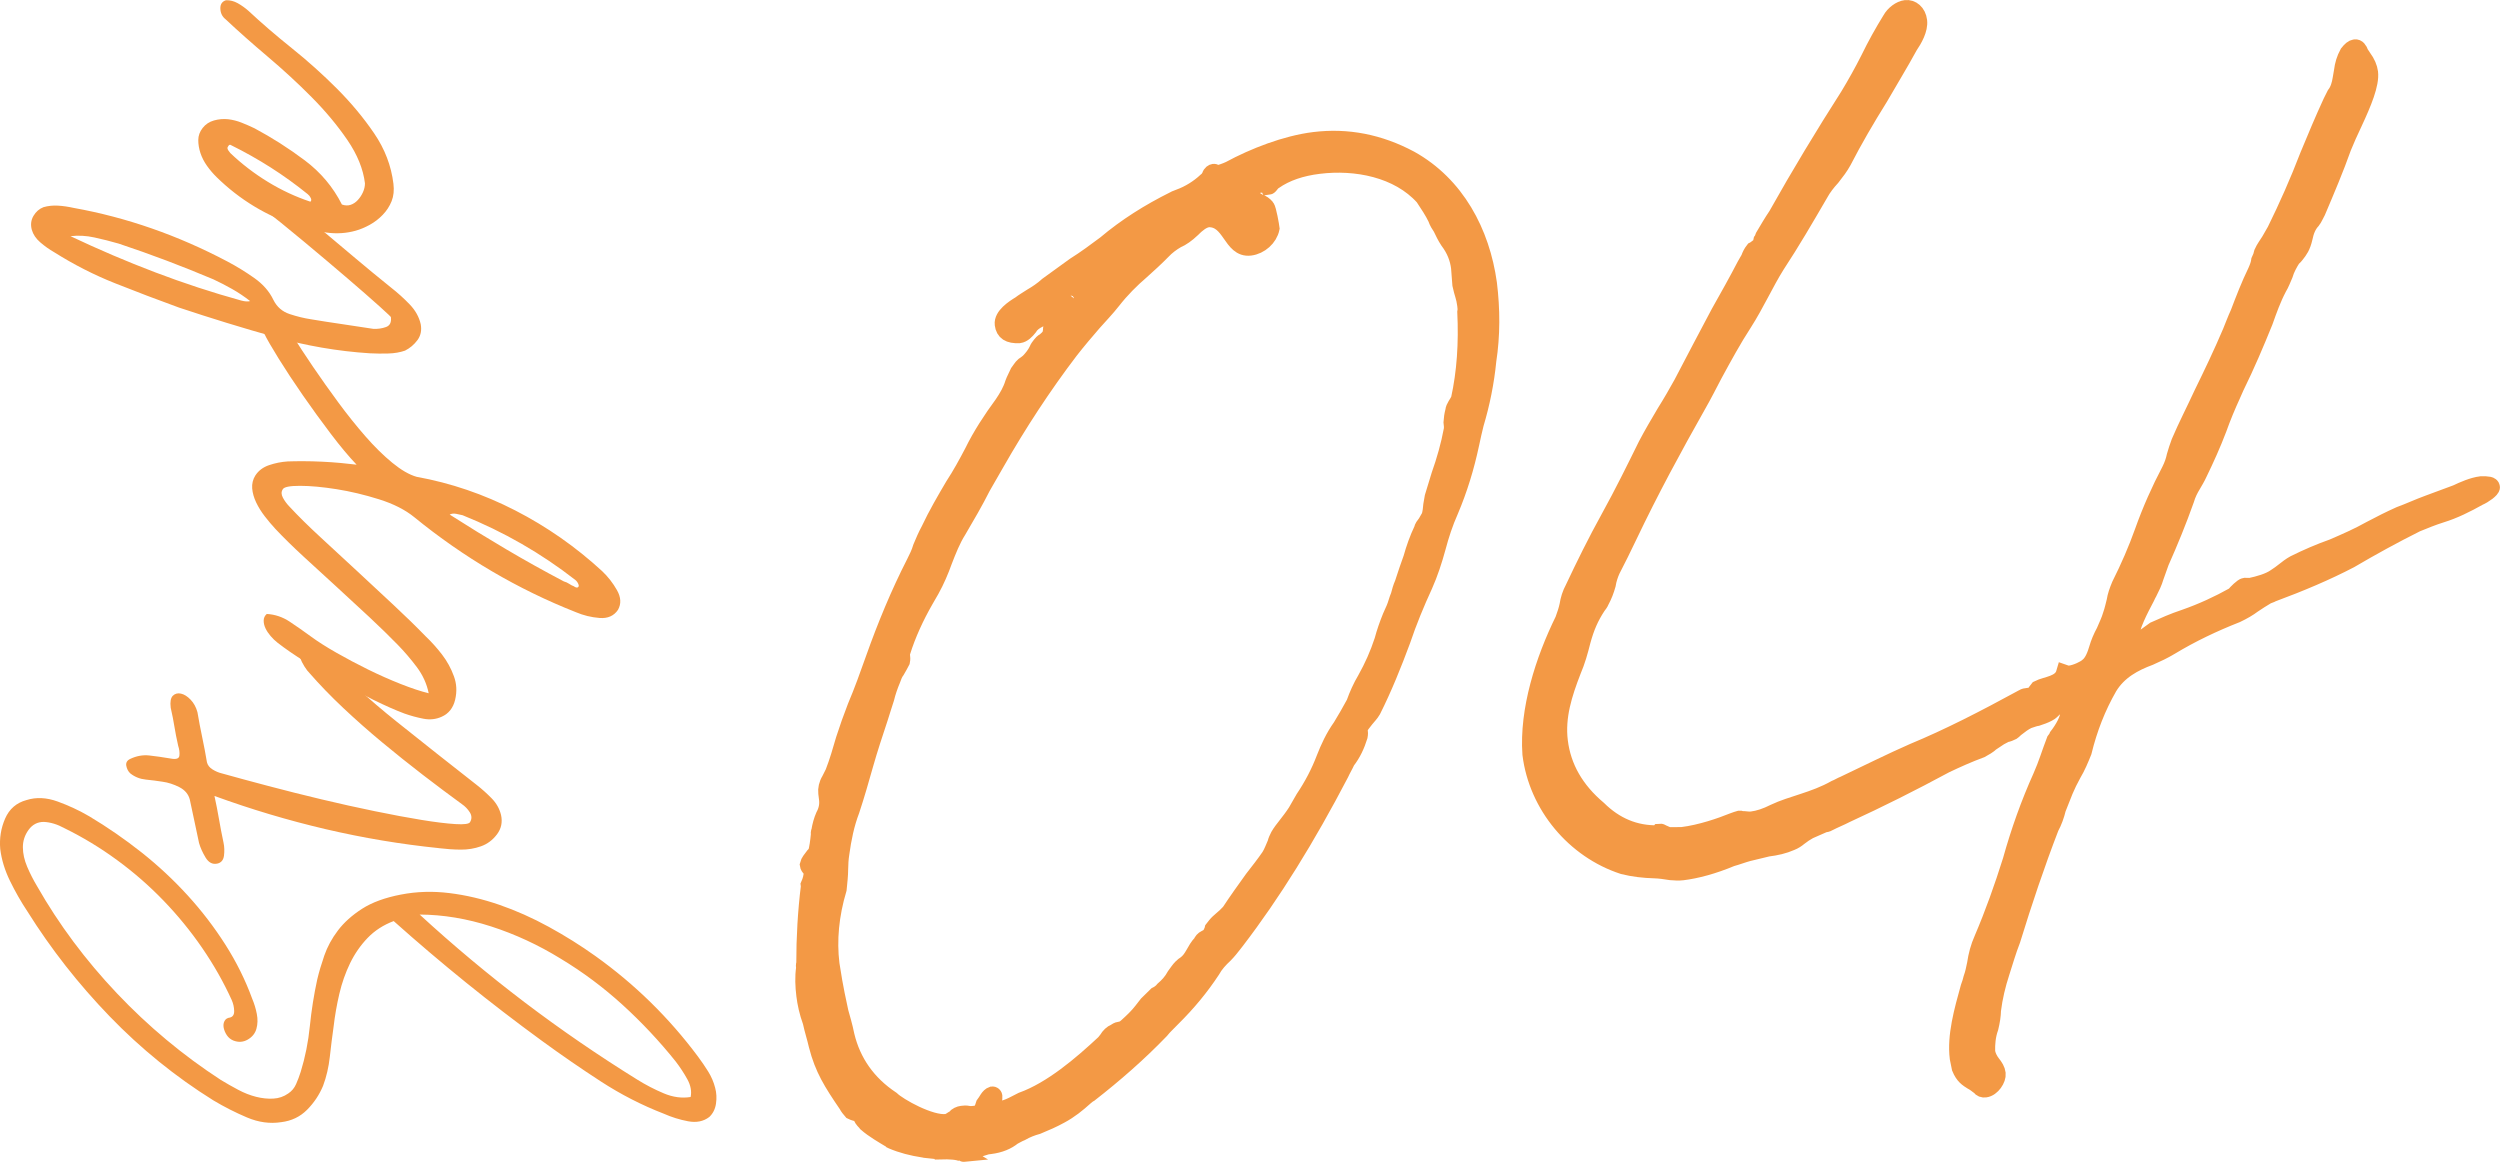
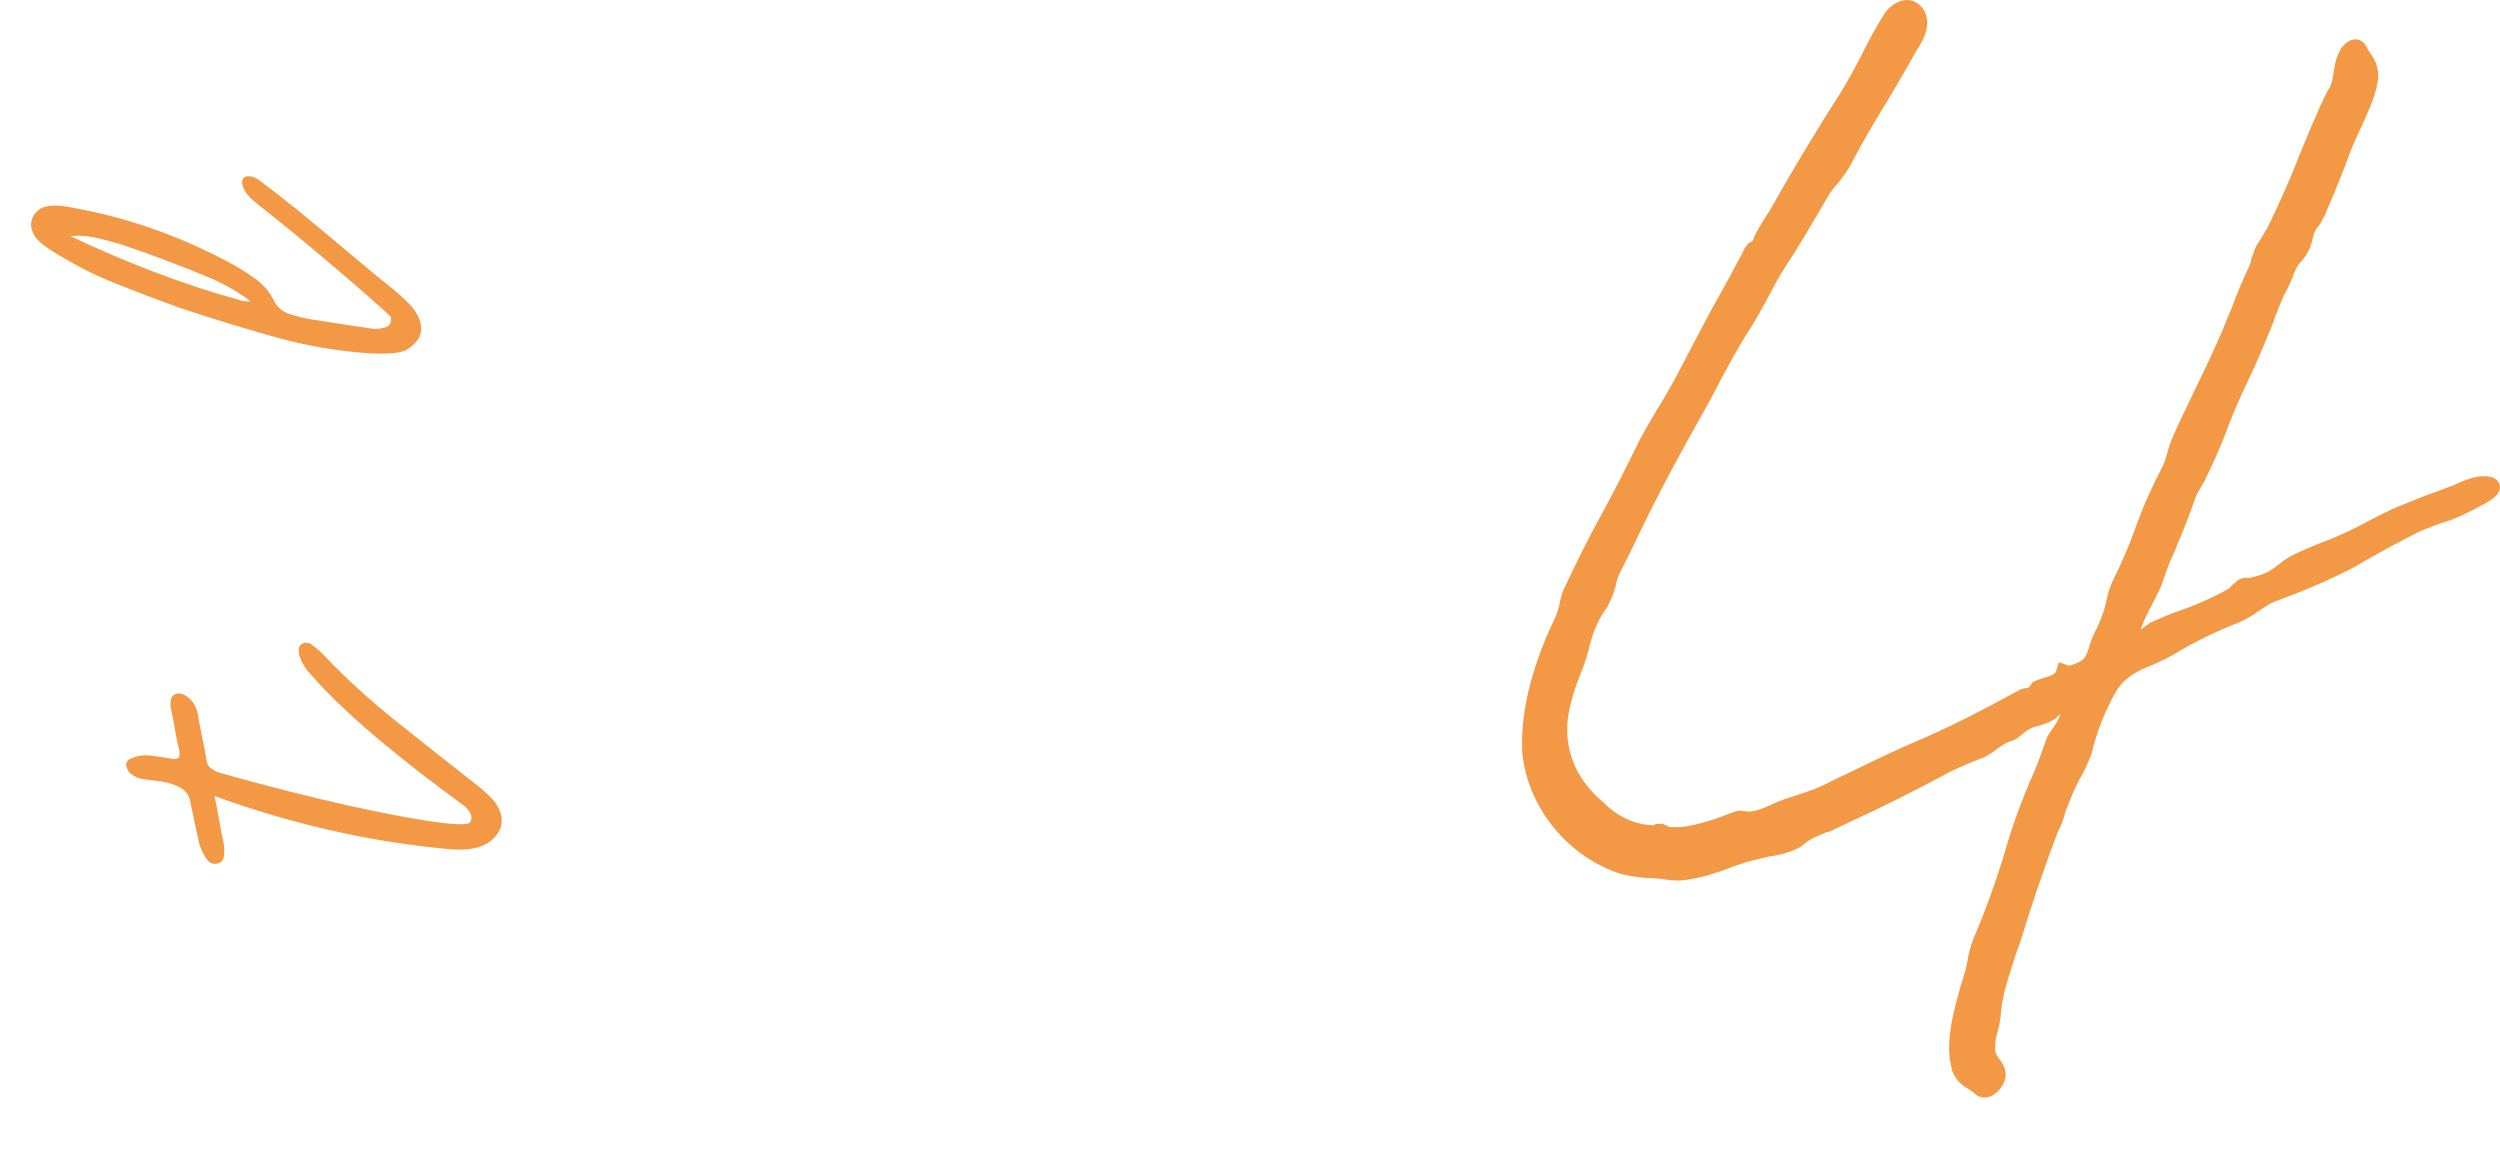
<svg xmlns="http://www.w3.org/2000/svg" id="_レイヤー_3" width="181.277" height="84.264" viewBox="0 0 181.277 84.264">
  <defs>
    <style>.cls-1{stroke:#f39945;stroke-miterlimit:10;stroke-width:1.207px;}.cls-1,.cls-2{fill:#f39945;}</style>
  </defs>
-   <path class="cls-2" d="M29.079,64.865c1.132-.22,2.299-.256,3.503-.107,1.204.148,2.411.432,3.62.849,1.21.417,2.407.951,3.592,1.6s2.309,1.353,3.372,2.112c2.864,2.046,5.345,4.476,7.442,7.29.258.346.504.706.739,1.082.234.375.404.773.51,1.19.099.365.118.747.06,1.145-.059.397-.222.721-.487.969-.419.321-.932.424-1.538.31-.607-.114-1.195-.298-1.766-.551-1.584-.614-3.101-1.391-4.55-2.331-1.448-.94-2.884-1.93-4.306-2.968-1.863-1.36-3.687-2.76-5.466-4.198-1.78-1.439-3.532-2.928-5.258-4.468-.746.281-1.376.688-1.891,1.223-.513.535-.937,1.146-1.271,1.833-.333.688-.593,1.427-.778,2.217s-.324,1.583-.416,2.375c-.101.713-.192,1.445-.275,2.196s-.246,1.451-.489,2.101c-.271.653-.658,1.232-1.161,1.739-.504.507-1.127.805-1.87.896-.819.128-1.648.015-2.487-.341-.838-.355-1.65-.768-2.436-1.237-2.742-1.71-5.249-3.741-7.518-6.089-2.269-2.349-4.258-4.886-5.967-7.614-.463-.696-.883-1.433-1.262-2.209-.378-.775-.614-1.547-.708-2.317-.068-.773.051-1.509.355-2.207s.822-1.145,1.553-1.342c.7-.22,1.452-.185,2.256.107.805.292,1.569.649,2.294,1.073,1.309.782,2.567,1.652,3.776,2.607,1.209.957,2.327,1.998,3.354,3.124,1.028,1.127,1.942,2.323,2.744,3.584.802,1.262,1.446,2.564,1.935,3.905.152.359.265.729.338,1.11.075.382.064.74-.029,1.075-.094.335-.304.597-.631.785-.327.189-.675.211-1.043.068-.198-.083-.355-.212-.472-.387-.115-.174-.191-.354-.228-.538-.035-.184-.016-.348.061-.492.077-.144.208-.228.394-.25.21-.053.312-.213.305-.482-.006-.269-.065-.53-.177-.787-.592-1.302-1.306-2.561-2.143-3.779-.836-1.217-1.771-2.362-2.806-3.435-1.034-1.072-2.158-2.052-3.372-2.94-1.214-.888-2.479-1.655-3.799-2.302-.521-.286-1.024-.44-1.512-.461-.457.002-.824.196-1.101.58s-.413.805-.41,1.262c.001.458.107.93.314,1.417.208.487.447.956.719,1.408,1.579,2.77,3.507,5.355,5.782,7.757s4.789,4.498,7.541,6.288c.409.248.828.485,1.261.715s.864.399,1.295.507c.432.109.847.153,1.248.13.402-.022.765-.147,1.086-.375.25-.166.437-.39.563-.675s.239-.582.336-.891c.328-1.063.549-2.169.663-3.315.116-1.145.294-2.272.535-3.379.124-.527.296-1.108.514-1.741.22-.633.549-1.239.989-1.819.441-.58,1.023-1.102,1.748-1.568.725-.466,1.666-.811,2.823-1.033ZM40.643,69.507c-1.604-.988-3.282-1.765-5.035-2.332-1.753-.566-3.479-.852-5.178-.86,2.459,2.258,4.996,4.378,7.61,6.361,2.615,1.983,5.337,3.851,8.166,5.606.613.383,1.253.714,1.921.996.667.282,1.319.37,1.952.266.084-.414.004-.842-.238-1.284-.243-.441-.525-.872-.846-1.291-1.178-1.472-2.464-2.843-3.859-4.113-1.396-1.27-2.894-2.386-4.493-3.349Z" />
  <path class="cls-2" d="M31.819,61.498c-2.756-.282-5.493-.741-8.212-1.376-2.719-.637-5.404-1.439-8.056-2.406.121.551.23,1.104.325,1.658s.206,1.134.334,1.737c.062.289.073.597.033.925-.041.329-.205.525-.494.586-.342.069-.622-.078-.843-.442-.219-.363-.376-.715-.473-1.054-.118-.524-.229-1.049-.334-1.575-.106-.526-.217-1.051-.336-1.576-.102-.391-.354-.69-.756-.897-.403-.206-.811-.338-1.222-.395-.384-.061-.788-.112-1.211-.155-.423-.042-.798-.191-1.126-.448-.152-.142-.248-.326-.29-.55-.041-.223.053-.391.282-.5.458-.218.92-.301,1.384-.25.465.051.972.124,1.522.217.415.084.636.018.662-.202.027-.219-.002-.458-.088-.717-.118-.524-.208-.985-.271-1.381-.062-.396-.152-.856-.271-1.381-.052-.424,0-.713.156-.868.157-.154.354-.205.588-.153.235.052.469.199.7.44.231.241.397.544.496.909.102.608.217,1.213.345,1.817.128.604.242,1.209.344,1.817.053.209.188.381.407.516s.438.229.661.282c1.005.281,2.133.587,3.387.918,1.252.331,2.531.653,3.836.964,1.305.312,2.594.598,3.864.859,1.271.262,2.402.473,3.392.634.99.162,1.811.263,2.463.304.651.041,1.01-.009,1.072-.152.134-.231.125-.466-.025-.704-.15-.237-.344-.436-.578-.596-.888-.646-1.83-1.352-2.827-2.118-.996-.767-1.982-1.555-2.958-2.365-.975-.81-1.911-1.637-2.811-2.484-.898-.845-1.708-1.683-2.43-2.51-.122-.119-.251-.286-.385-.499-.133-.212-.241-.428-.322-.647-.08-.218-.112-.424-.096-.615.017-.19.116-.323.295-.399.229-.109.463-.07.701.115.238.187.464.375.675.564,1.612,1.716,3.42,3.373,5.421,4.972,2.002,1.6,3.941,3.133,5.819,4.601.386.303.75.629,1.09.978.339.349.562.747.671,1.191.118.525.021.995-.291,1.41-.312.416-.702.706-1.167.871-.464.164-.953.244-1.466.24-.512-.004-1.041-.041-1.589-.107Z" />
-   <path class="cls-2" d="M18.518,34.475c.227-.351.559-.6.999-.749.44-.149.887-.237,1.342-.267.321-.012.698-.018,1.13-.017.431.001.884.012,1.357.035.475.022.931.054,1.366.095.437.041.817.081,1.146.122-.555-.579-1.179-1.324-1.87-2.236-.691-.912-1.364-1.839-2.02-2.784-.654-.943-1.242-1.834-1.763-2.673s-.871-1.449-1.054-1.831c-.141-.278-.252-.575-.331-.889-.079-.313-.083-.622-.013-.928.017-.082.073-.17.169-.263.097-.093.204-.152.322-.181.117-.028.249-.003.393.073.145.077.272.244.384.499.272.452.634,1.041,1.087,1.767.453.726.967,1.512,1.542,2.357s1.187,1.707,1.833,2.584c.647.877,1.3,1.693,1.958,2.447s1.31,1.395,1.953,1.922c.645.527,1.231.866,1.762,1.016,2.48.45,4.863,1.262,7.149,2.437,2.287,1.174,4.387,2.641,6.3,4.4.428.406.787.867,1.079,1.383.293.516.317.992.074,1.425-.297.441-.744.638-1.343.59-.599-.048-1.167-.187-1.707-.417-4.221-1.665-8.126-3.96-11.719-6.888-.658-.538-1.514-.972-2.564-1.301-1.05-.329-2.077-.574-3.08-.733-1.003-.159-1.882-.24-2.637-.242s-1.176.083-1.262.256c-.113.176-.109.377.014.604.122.228.275.438.461.631.651.702,1.41,1.45,2.276,2.247.865.796,1.747,1.611,2.645,2.444.896.833,1.779,1.654,2.646,2.463.867.81,1.641,1.563,2.318,2.262.428.406.825.849,1.194,1.329.368.48.654,1.004.859,1.571.201.542.23,1.11.089,1.707-.144.596-.47,1.008-.98,1.231-.408.185-.848.232-1.317.142-.469-.091-.929-.216-1.38-.376-.648-.243-1.39-.571-2.222-.98-.831-.409-1.674-.852-2.527-1.326-.853-.475-1.674-.96-2.462-1.457-.788-.496-1.451-.953-1.987-1.372-.179-.14-.347-.301-.504-.484-.157-.183-.28-.37-.372-.561-.09-.19-.134-.38-.131-.57.004-.188.079-.346.225-.472.598.035,1.153.222,1.666.563.514.342,1.022.697,1.525,1.066.504.37,1.125.766,1.863,1.186.738.421,1.503.826,2.291,1.214.789.388,1.572.736,2.352,1.045.779.308,1.46.535,2.043.678-.137-.683-.424-1.314-.858-1.895-.436-.58-.899-1.123-1.393-1.628-.585-.601-1.268-1.266-2.043-1.992-.776-.726-1.574-1.464-2.394-2.212-.819-.748-1.616-1.478-2.392-2.191-.773-.714-1.456-1.383-2.046-2.012-.247-.266-.499-.565-.756-.897s-.467-.67-.63-1.014c-.163-.344-.259-.682-.287-1.016-.026-.334.05-.646.229-.938ZM32.608,37.313c1.344.859,2.707,1.696,4.087,2.51,1.379.814,2.775,1.592,4.188,2.335.139.037.267.095.385.174.117.081.232.141.345.18.091.07.175.1.255.09.102-.04.126-.123.069-.251-.056-.128-.129-.227-.218-.296-2.475-1.933-5.199-3.498-8.175-4.696-.14-.036-.299-.071-.478-.103-.18-.031-.332-.013-.458.057Z" />
  <path class="cls-2" d="M22.543,23.15c.742.125,1.491.241,2.245.35.755.11,1.517.226,2.286.346.325.015.629-.03.913-.132.284-.102.403-.339.357-.711.057.021-.218-.242-.824-.788-.606-.545-1.383-1.224-2.332-2.038-.948-.813-1.993-1.695-3.134-2.646s-2.218-1.822-3.231-2.614c-.238-.187-.464-.381-.678-.584-.213-.202-.376-.432-.488-.687s-.132-.469-.059-.64c.074-.17.232-.244.478-.22.243-.002.528.124.855.38,1.011.766,1.882,1.447,2.615,2.043.734.597,1.438,1.178,2.114,1.741.675.564,1.382,1.158,2.118,1.781.737.624,1.599,1.333,2.585,2.128.477.373.924.776,1.341,1.21.417.434.685.913.803,1.437.082.448.002.835-.241,1.161-.243.327-.543.579-.897.757-.361.125-.764.195-1.207.208-.443.015-.895.009-1.355-.015-2.309-.147-4.614-.545-6.916-1.192-2.303-.646-4.605-1.354-6.91-2.122-1.551-.563-3.091-1.149-4.62-1.757-1.53-.606-3.01-1.361-4.441-2.263-.348-.2-.68-.435-.996-.707-.316-.271-.521-.576-.618-.915-.098-.365-.058-.7.12-1.005.179-.304.421-.517.73-.635.338-.096.69-.132,1.058-.11.366.022.743.078,1.132.165,3.829.688,7.545,1.983,11.146,3.886.663.35,1.312.748,1.945,1.195.635.448,1.097.977,1.388,1.588.251.508.644.851,1.177,1.027.534.177,1.048.303,1.542.377ZM18.137,21.831c-.417-.326-.85-.616-1.299-.871-.449-.254-.902-.489-1.359-.702-1.137-.479-2.271-.934-3.4-1.361-1.13-.427-2.285-.837-3.466-1.231-.587-.17-1.177-.32-1.772-.449-.596-.129-1.172-.16-1.729-.091,2.032.963,4.079,1.837,6.142,2.621,2.063.784,4.142,1.466,6.233,2.044.278.074.496.088.651.041Z" />
-   <path class="cls-2" d="M15.699,12.835c-.245-.239-.474-.508-.686-.805-.212-.298-.371-.608-.479-.932-.106-.323-.159-.641-.156-.951.002-.31.107-.6.317-.868.209-.268.484-.45.822-.545.339-.095.686-.125,1.04-.087.328.041.648.122.96.246.312.123.625.26.939.41,1.27.679,2.481,1.453,3.639,2.321,1.158.869,2.058,1.937,2.697,3.205.227.081.437.088.631.024.193-.065.368-.18.522-.348.155-.167.279-.357.375-.571.095-.213.144-.428.143-.644-.127-1.036-.552-2.081-1.274-3.138-.722-1.056-1.583-2.089-2.583-3.098-.999-1.009-2.063-1.99-3.19-2.943s-2.148-1.858-3.062-2.716c-.238-.186-.363-.44-.376-.762-.013-.321.124-.527.409-.616.295-.009.58.064.855.218.275.155.533.339.774.552.943.881,1.991,1.783,3.142,2.706,1.151.923,2.241,1.9,3.271,2.932,1.031,1.033,1.932,2.115,2.702,3.246.771,1.131,1.236,2.348,1.396,3.648.059.478.015.902-.132,1.269-.148.369-.361.698-.642.988-.279.292-.592.532-.936.722-.345.19-.686.334-1.024.429-.677.19-1.379.236-2.105.138-.726-.1-1.426-.256-2.099-.47-2.243-.721-4.208-1.909-5.893-3.561ZM22.319,14.083c-.867-.702-1.762-1.346-2.683-1.934-.921-.587-1.883-1.129-2.888-1.626-.059-.046-.118-.032-.177.042-.058.075-.083.139-.077.191.01.08.078.192.203.339.824.788,1.732,1.484,2.723,2.091.99.606,2.02,1.085,3.086,1.44.074-.063.083-.151.028-.266s-.127-.207-.216-.277Z" />
-   <path class="cls-1" d="M68.213,83.462c-.396-.008-.745-.078-1.03-.1-.062-.049-.174-.036-.229-.029-.808-.126-1.566-.316-2.283-.624q-.056.007-.062-.049c-.549-.329-1.279-.748-1.787-1.195-.069-.104-.195-.202-.264-.307-.076-.16-.146-.265-.277-.418-.175-.035-.348-.07-.529-.161-.132-.154-.264-.307-.34-.467-1.104-1.618-1.735-2.615-2.17-4.315-.124-.551-.304-1.094-.435-1.7-.256-.703-.394-1.365-.462-1.922-.082-.668-.109-1.344-.017-1.978-.014-.111-.027-.223.015-.341-.003-1.866.105-3.746.332-5.584q-.007-.056-.014-.111c.133-.299.21-.591.225-.933-.007-.056-.076-.161-.146-.265-.062-.049-.132-.153-.146-.265.035-.174.231-.424.426-.674.049-.062.104-.069.154-.132.119-.411.175-.871.226-1.386-.007-.055-.021-.167.028-.229.063-.404.182-.814.315-1.114.231-.424.294-.828.247-1.218l-.055-.446c-.034-.279.036-.627.225-.933.091-.181.182-.362.273-.542.301-.772.539-1.593.777-2.415.246-.766.54-1.594.841-2.366.483-1.133.903-2.316,1.324-3.499.84-2.365,1.799-4.688,2.939-6.922.182-.362.364-.723.483-1.133.175-.417.35-.835.581-1.259.538-1.141,1.146-2.177,1.755-3.213.523-.8.985-1.648,1.397-2.435.587-1.203,1.35-2.371,2.173-3.49.335-.494.615-.98.776-1.51.084-.236.224-.479.357-.778.146-.188.237-.369.391-.501.104-.069.209-.139.363-.271.251-.257.496-.569.629-.869.042-.118.139-.244.237-.369.049-.062.147-.188.307-.264.154-.132.307-.264.398-.445.049-.062.035-.174.071-.347-.014-.112.028-.23.077-.292.245-.313.433-.619.684-.876.251-.257.502-.514.482-.682l-.062-.048c-.265.145-.474.284-.572.409-.105.069-.202.194-.362.271-.209.139-.426.222-.648.249-.167.021-.328.097-.488.173-.321.153-.579.354-.718.598-.196.25-.447.507-.726.542-.731.033-1.1-.204-1.168-.762-.075-.613.761-1.168,1.235-1.453.258-.201.523-.347.837-.555.37-.215.788-.493,1.144-.819.676-.479,1.297-.951,1.974-1.43.787-.493,1.513-1.034,2.238-1.575,1.486-1.257,3.166-2.312,4.979-3.213.104-.069.216-.083.376-.159.704-.256,1.387-.679,1.945-1.2.105-.07.203-.195.293-.375.035-.174.195-.25.251-.257s.174.035.244.14c.271-.09.599-.187.919-.339,1.75-.95,4.071-1.857,6.132-2.11,2.396-.294,4.714.156,6.954,1.352,3.338,1.853,5.176,5.303,5.69,9.03.232,1.895.235,3.76-.047,5.604-.15,1.546-.467,3.112-.908,4.58-.113.466-.225.933-.331,1.455-.359,1.684-.843,3.271-1.5,4.822-.399.897-.687,1.781-.918,2.658-.273.995-.561,1.879-.96,2.776-.58,1.259-1.147,2.629-1.603,3.986-.637,1.718-1.331,3.444-2.148,5.072-.14.243-.342.438-.489.625-.098.125-.196.25-.245.313-.196.25-.238.369-.217.536.014.112.027.223-.008.397-.203.647-.469,1.245-.909,1.809-.133.299-.322.605-.455.904-2.426,4.653-4.927,8.693-7.56,12.127-.049.062-.146.188-.195.25-.195.25-.391.5-.643.757-.356.327-.705.709-.935,1.133-.811,1.23-1.746,2.363-2.856,3.461-.3.32-.606.583-.851.897-1.605,1.667-3.343,3.181-5.149,4.591-.16.076-.258.201-.363.271-.509.458-1.074.923-1.764,1.291-.53.292-1.066.527-1.659.77-.383.104-.815.27-1.185.485-.216.083-.425.221-.586.297-.411.333-.948.569-1.672.658l-.167.021c-.111.014-1.853.567-1.797.561-.306-.188-.988-.218-1.608-.199ZM69.221,81.076c.146-.187.362-.27.529-.291.167-.021.279-.034.453.001.174.035.341.014.508-.006.39-.048.529-.292.649-.702.195-.25.321-.605.593-.695.056-.007.119.042.126.098.021.167-.064.404-.03.683.027.223.264.307.487.28.557-.068,1.24-.492,1.561-.644,2.167-.776,4.315-2.623,5.99-4.186.049-.062.147-.188.196-.25.14-.243.342-.438.558-.521.105-.069.209-.139.321-.152.223-.027.383-.104.585-.298.356-.326.712-.652,1.054-1.09.146-.188.244-.313.39-.5.251-.257.454-.452.656-.646.16-.076.37-.215.516-.403.307-.264.607-.583.838-1.008.146-.188.287-.431.489-.625.049-.062.154-.132.258-.201.572-.41.664-1.043,1.166-1.557.042-.119.14-.244.3-.32.161-.076.266-.146.363-.271.042-.118.14-.243.175-.417.049-.062.146-.188.195-.25.245-.312.614-.528,1.012-.973.524-.799,1.104-1.606,1.683-2.412.44-.563.832-1.063,1.215-1.62.188-.306.314-.66.447-.959.035-.174.126-.355.217-.536.14-.244.335-.494.531-.744.244-.313.489-.625.726-.994.188-.306.371-.668.559-.974.622-.925,1.125-1.891,1.51-2.9.301-.772.658-1.551,1.189-2.296.329-.549.657-1.099.979-1.704.21-.591.476-1.189.805-1.739.51-.911.909-1.808,1.239-2.81.154-.584.364-1.177.582-1.712.091-.181.175-.417.265-.597.133-.3.204-.648.337-.947.077-.292.154-.584.288-.883.203-.647.414-1.239.624-1.83.196-.703.448-1.413.763-2.073.035-.174.133-.299.28-.487.091-.181.189-.306.28-.487.077-.292.105-.521.127-.807.035-.174.063-.404.099-.578.162-.529.323-1.058.484-1.586.378-1.065.694-2.178.898-3.278.035-.174.008-.397-.013-.564.021-.286.049-.516.127-.808.021-.286.273-.542.406-.841.436-1.977.573-4.086.466-6.335.035-.174.015-.341-.006-.508-.075-.613-.214-.822-.352-1.484l-.095-1.232c-.082-.668-.331-1.316-.803-1.938-.208-.314-.36-.634-.513-.955-.139-.209-.278-.419-.368-.69-.229-.481-.576-1.004-.923-1.527-1.833-2.037-4.903-2.622-7.577-2.293-1.282.157-2.369.517-3.254,1.134-.16.077-.209.139-.203.195-.049.062-.146.188-.202.194-.076-.16-.201-.258-.264-.307-.167.021-.328.097-.376.159l-.279.034c-.39.048-.55.125-.474.285.021.167.097.328.236.537.083.216.264.307.507.447.174.035.362.182.494.335s.338,1.372.358,1.54c-.141.695-.803,1.286-1.528,1.375-1.393.171-1.388-2.092-3.024-2.061-.446.055-.802.381-1.157.708q-.056.007-.049.062c-.356.327-.718.598-1.095.757-.369.214-.731.485-1.032.805-.502.514-1.011.973-1.521,1.432-.768.659-1.473,1.368-2.108,2.181-.44.563-.942,1.077-1.389,1.584-.545.632-1.138,1.327-1.675,2.016-1.949,2.558-3.758,5.325-5.387,8.183-.329.549-.65,1.155-.979,1.704-.545,1.084-1.153,2.121-1.761,3.157-.426.675-.728,1.447-1.028,2.219-.252.709-.56,1.426-.931,2.094-.14.243-.28.487-.42.729-.698,1.217-1.279,2.476-1.686,3.771-.049.063-.035.174-.021.286s.027.223-.008.397c-.091.181-.23.424-.371.668-.146.188-.23.424-.315.66-.175.417-.343.891-.455,1.357-.162.528-.329,1.001-.449,1.412-.372,1.12-.743,2.24-1.059,3.354-.315,1.113-.631,2.227-1.003,3.347-.385,1.009-.596,2.053-.745,3.146-.063.403-.078.745-.086,1.142-.001.453-.058.912-.108,1.427-.561,1.878-.732,3.709-.52,5.437.295,1.943.509,2.766.654,3.483.104.383.291.983.435,1.7.462,1.923,1.559,3.485,3.283,4.63.514.502,2.823,1.803,3.993,1.659.223-.027.426-.222.586-.298ZM77.873,21.645c-.021-.167-.139-.209-.194-.202-.167.021-.272.09-.245.313.021.167.027.223.195.203.056-.007.265-.146.244-.313Z" />
  <path class="cls-1" d="M143.535,78.795c-.188-.147-.375-.293-.556-.384-.306-.189-.612-.378-.854-.97l-.145-.718c-.199-1.616.314-3.433.785-5.13.084-.236.167-.473.202-.647.126-.355.197-.703.267-1.051.092-.634.247-1.218.513-1.816.791-1.851,1.463-3.743,2.073-5.684.589-2.109,1.304-4.12,2.193-6.095.398-.897.637-1.718.98-2.609.049-.062.146-.188.189-.306.391-.5.859-1.293.804-1.739-.034-.279-.403-.517-.625-.489-.39.048-.517.403-.837.556-.265.146-.537.235-.808.325-.167.021-.383.104-.655.193-.321.153-.579.354-.837.556-.104.069-.202.194-.307.264-.16.076-.32.152-.488.173-.16.077-.265.146-.425.223-.209.139-.418.277-.627.416-.202.194-.467.34-.732.486-.92.339-1.777.727-2.579,1.108-2.439,1.317-4.837,2.517-7.193,3.598-.425.222-.857.388-1.283.61-.105.069-.216.083-.327.097-.376.159-.697.312-1.074.471-.265.146-.474.284-.732.486-.154.132-.363.27-.579.353-.537.236-1.087.36-1.7.435-.495.117-.934.228-1.428.345-.383.104-.815.271-1.199.374-1.345.561-2.55.879-3.553,1.002-.278.034-.564.012-.85-.009-.404-.063-.808-.126-1.205-.135-.738-.022-1.483-.101-2.241-.291-3.535-1.149-6.25-4.379-6.708-8.113-.223-3.196.92-6.787,2.367-9.736.127-.354.253-.709.323-1.058.063-.404.183-.814.413-1.238.763-1.621,1.623-3.367,2.595-5.126.972-1.76,1.832-3.506,2.692-5.251.413-.786.88-1.579,1.349-2.371.426-.674.845-1.405,1.215-2.073.917-1.752,1.833-3.505,2.706-5.14.65-1.154,1.3-2.309,1.895-3.457.091-.181.188-.306.28-.487.084-.236.175-.417.322-.605.16-.076.257-.202.417-.278.098-.125.14-.243.175-.417.05-.062.092-.181.134-.299.328-.549.608-1.036.943-1.529,1.67-2.977,3.41-5.849,5.213-8.672.517-.855,1.027-1.766,1.482-2.67.497-1.022,1.007-1.933,1.573-2.851.231-.424.698-.765,1.088-.812.446-.055.884.288.959.9.075.613-.344,1.344-.68,1.837-.692,1.272-1.447,2.496-2.146,3.713-.993,1.592-1.88,3.116-2.656,4.625-.231.424-.523.8-.817,1.175-.349.382-.642.757-.873,1.182-1.028,1.766-2.055,3.533-3.151,5.195-.804,1.286-1.469,2.782-2.37,4.193-.761,1.168-1.454,2.441-2.146,3.714-.413.786-.776,1.509-1.195,2.239-1.72,3.04-3.426,6.19-5,9.494-.405.842-.811,1.684-1.224,2.469-.133.299-.259.654-.323,1.058-.119.41-.246.765-.476,1.189-.042.118-.14.243-.237.369-.524.799-.832,1.516-1.106,2.511-.189.759-.386,1.461-.694,2.178-.644,1.663-1.177,3.312-.958,5.095.233,1.895,1.169,3.533,2.81,4.915,1.223,1.207,2.656,1.823,4.348,1.785l.049-.062.049-.062c.056-.007.174.035.237.084.181.091.299.132.417.174l.96-.004c1.394-.171,2.857-.69,3.665-1.016.272-.09.432-.166.488-.173s.111-.014.174.035c.223-.027.459.056.738.022.501-.062,1.045-.241,1.631-.539,1.282-.61,2.891-.865,4.425-1.731.216-.083.425-.222.641-.305,1.764-.839,3.416-1.664,5.026-2.37,2.53-1.046,5.137-2.384,7.946-3.917.104-.069.216-.083.327-.097.174.035.279-.034.439-.11.146-.188.292-.375.341-.438.586-.298,1.658-.316,1.896-1.138.119.042.237.084.404.063.446-.055,1.087-.36,1.29-.554.363-.271.573-.862.692-1.272.119-.411.294-.828.525-1.252.175-.417.357-.779.476-1.189.126-.355.197-.703.274-.996.064-.403.19-.758.365-1.175.636-1.266,1.209-2.581,1.672-3.882.547-1.537,1.212-3.033,1.946-4.424.182-.361.308-.716.378-1.064.077-.292.203-.647.329-1.001.483-1.134,1.078-2.282,1.658-3.541.679-1.384,1.399-2.886,2.058-4.438.175-.417.343-.891.566-1.371.385-1.008.771-2.018,1.268-3.04.132-.299.216-.536.245-.766.091-.181.175-.417.21-.591.133-.299.328-.55.517-.855.14-.244.28-.487.419-.73.86-1.746,1.657-3.541,2.386-5.44.567-1.37,1.092-2.622,1.672-3.881.091-.182.183-.361.273-.543.244-.312.363-.723.427-1.127.035-.174.063-.404.099-.578.057-.459.176-.87.407-1.294.196-.25.349-.382.517-.403.167-.021.299.133.389.405.069.104.139.209.208.314.271.363.43.739.471,1.073.103.836-.465,2.206-1.136,3.646-.315.661-.581,1.26-.798,1.795-.545,1.538-1.204,3.089-1.862,4.64-.14.244-.224.48-.371.668-.3.32-.475.737-.581,1.259-.147.64-.342.891-.587,1.203-.049.062-.146.188-.251.257-.238.369-.469.793-.588,1.204-.133.299-.259.654-.448.96-.413.786-.707,1.613-1.001,2.441-.651,1.607-1.309,3.158-2.079,4.723-.091.181-.174.418-.265.599-.357.779-.707,1.614-1.001,2.442-.427,1.127-.917,2.205-1.413,3.228-.133.299-.322.605-.462.849-.188.306-.371.667-.49,1.078-.546,1.538-1.155,3.027-1.82,4.522-.126.355-.252.709-.379,1.064-.119.411-.301.772-.483,1.134-.049.062-.091.181-.182.361-.412.786-1.196,2.24-1.114,2.909.027.223.153.32.375.293.279-.034,1.102-.701,1.311-.839.697-.312,1.395-.624,2.209-.894,1.247-.436,2.425-.977,3.589-1.628.147-.188.601-.639.768-.66l.396.008c.606-.131,1.373-.338,1.84-.678.209-.139.419-.278.572-.41.258-.202.516-.403.781-.548.907-.451,1.819-.846,2.795-1.192.913-.395,1.826-.79,2.725-1.296.69-.368,1.436-.742,2.133-1.054.704-.256,1.345-.561,2.049-.817.703-.256,1.352-.505,2.056-.762.48-.229,1.178-.541,1.791-.616.508-.006.738.023.758.19s-.551.577-.927.736c-.9.506-1.806.956-2.733,1.24-.599.187-1.191.429-1.784.671-1.652.826-3.241,1.699-4.824,2.628-1.701.888-3.583,1.684-5.638,2.446-.104.069-.216.083-.376.159-.37.215-.683.423-.997.632-.362.271-.732.485-1.213.714-1.672.658-3.275,1.42-4.803,2.343-.474.285-.955.513-1.492.749-1.136.422-2.251,1.012-2.957,2.173-.838,1.46-1.44,3.004-1.855,4.696-.217.536-.434,1.071-.762,1.621-.23.425-.413.786-.587,1.204-.175.417-.343.891-.519,1.308-.112.466-.281.94-.511,1.364-1.03,2.671-1.94,5.385-2.789,8.147-.301.772-.54,1.594-.785,2.359-.288.884-.512,1.816-.625,2.735-.008.396-.072.8-.184,1.267-.21.592-.253,1.162-.24,1.726.034.279.187.6.388.858.202.257.34.467.375.746.048.39-.378,1.064-.88,1.126-.167.021-.285-.021-.417-.175Z" />
</svg>